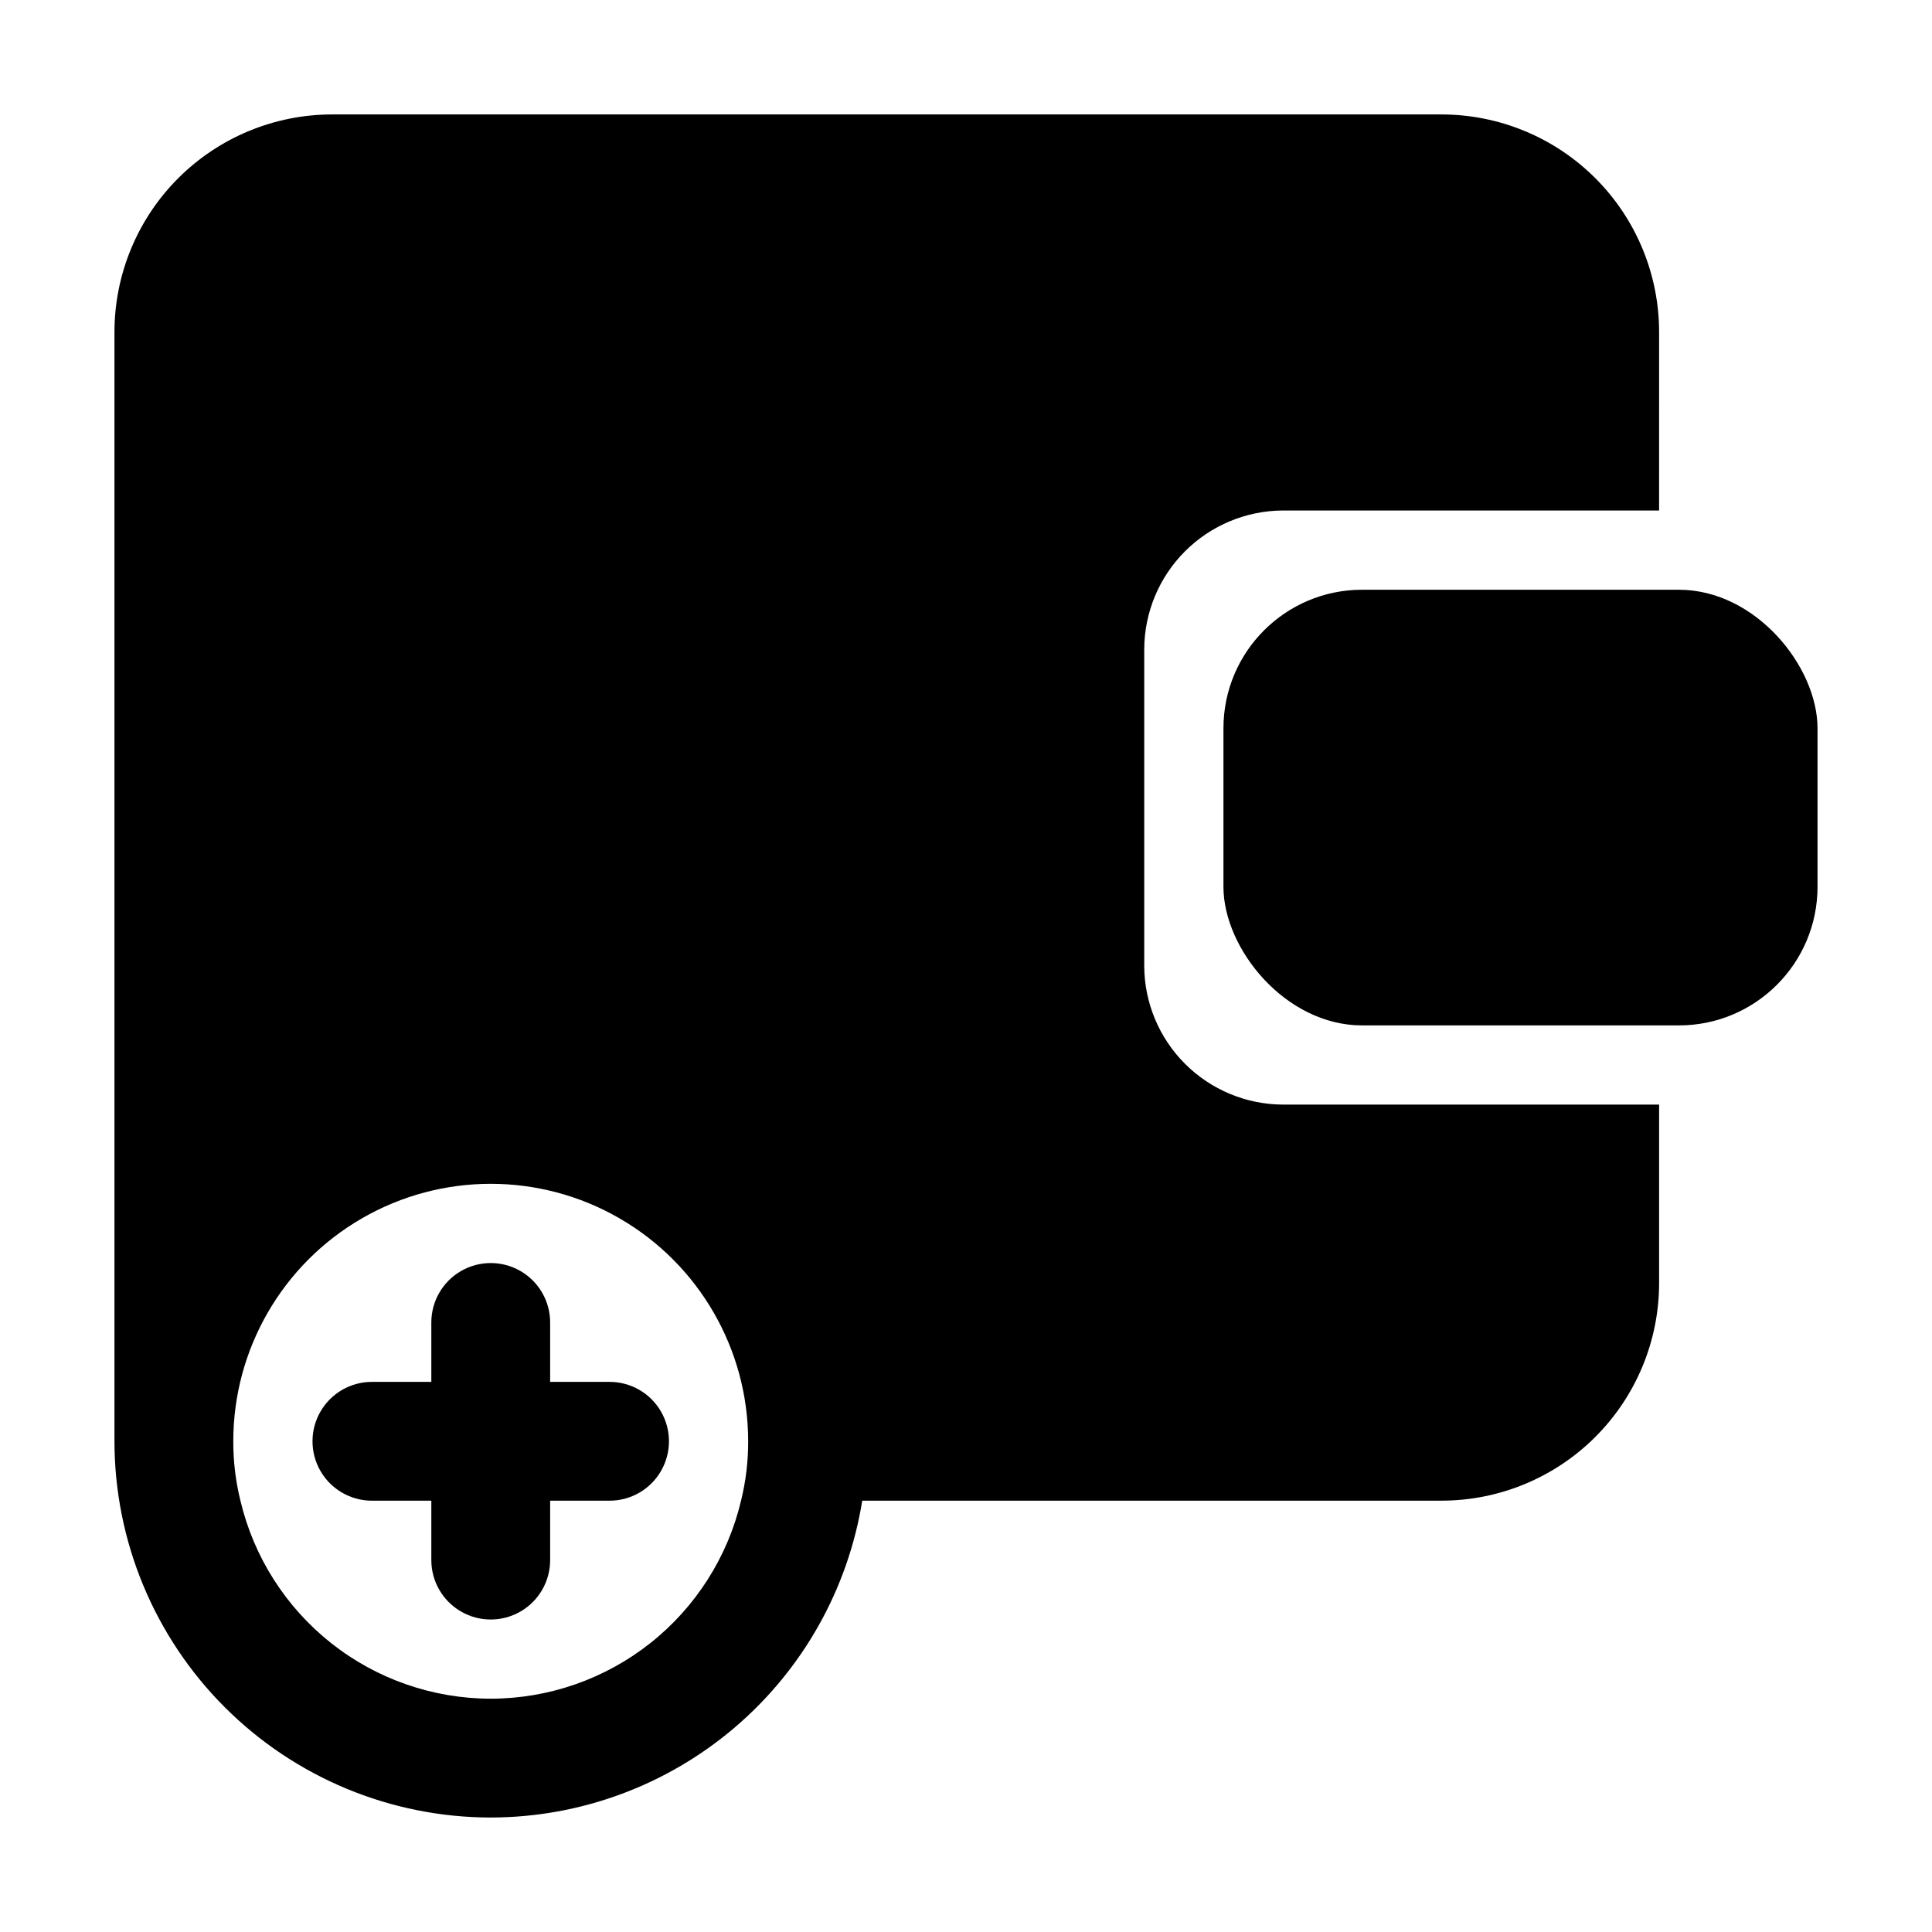
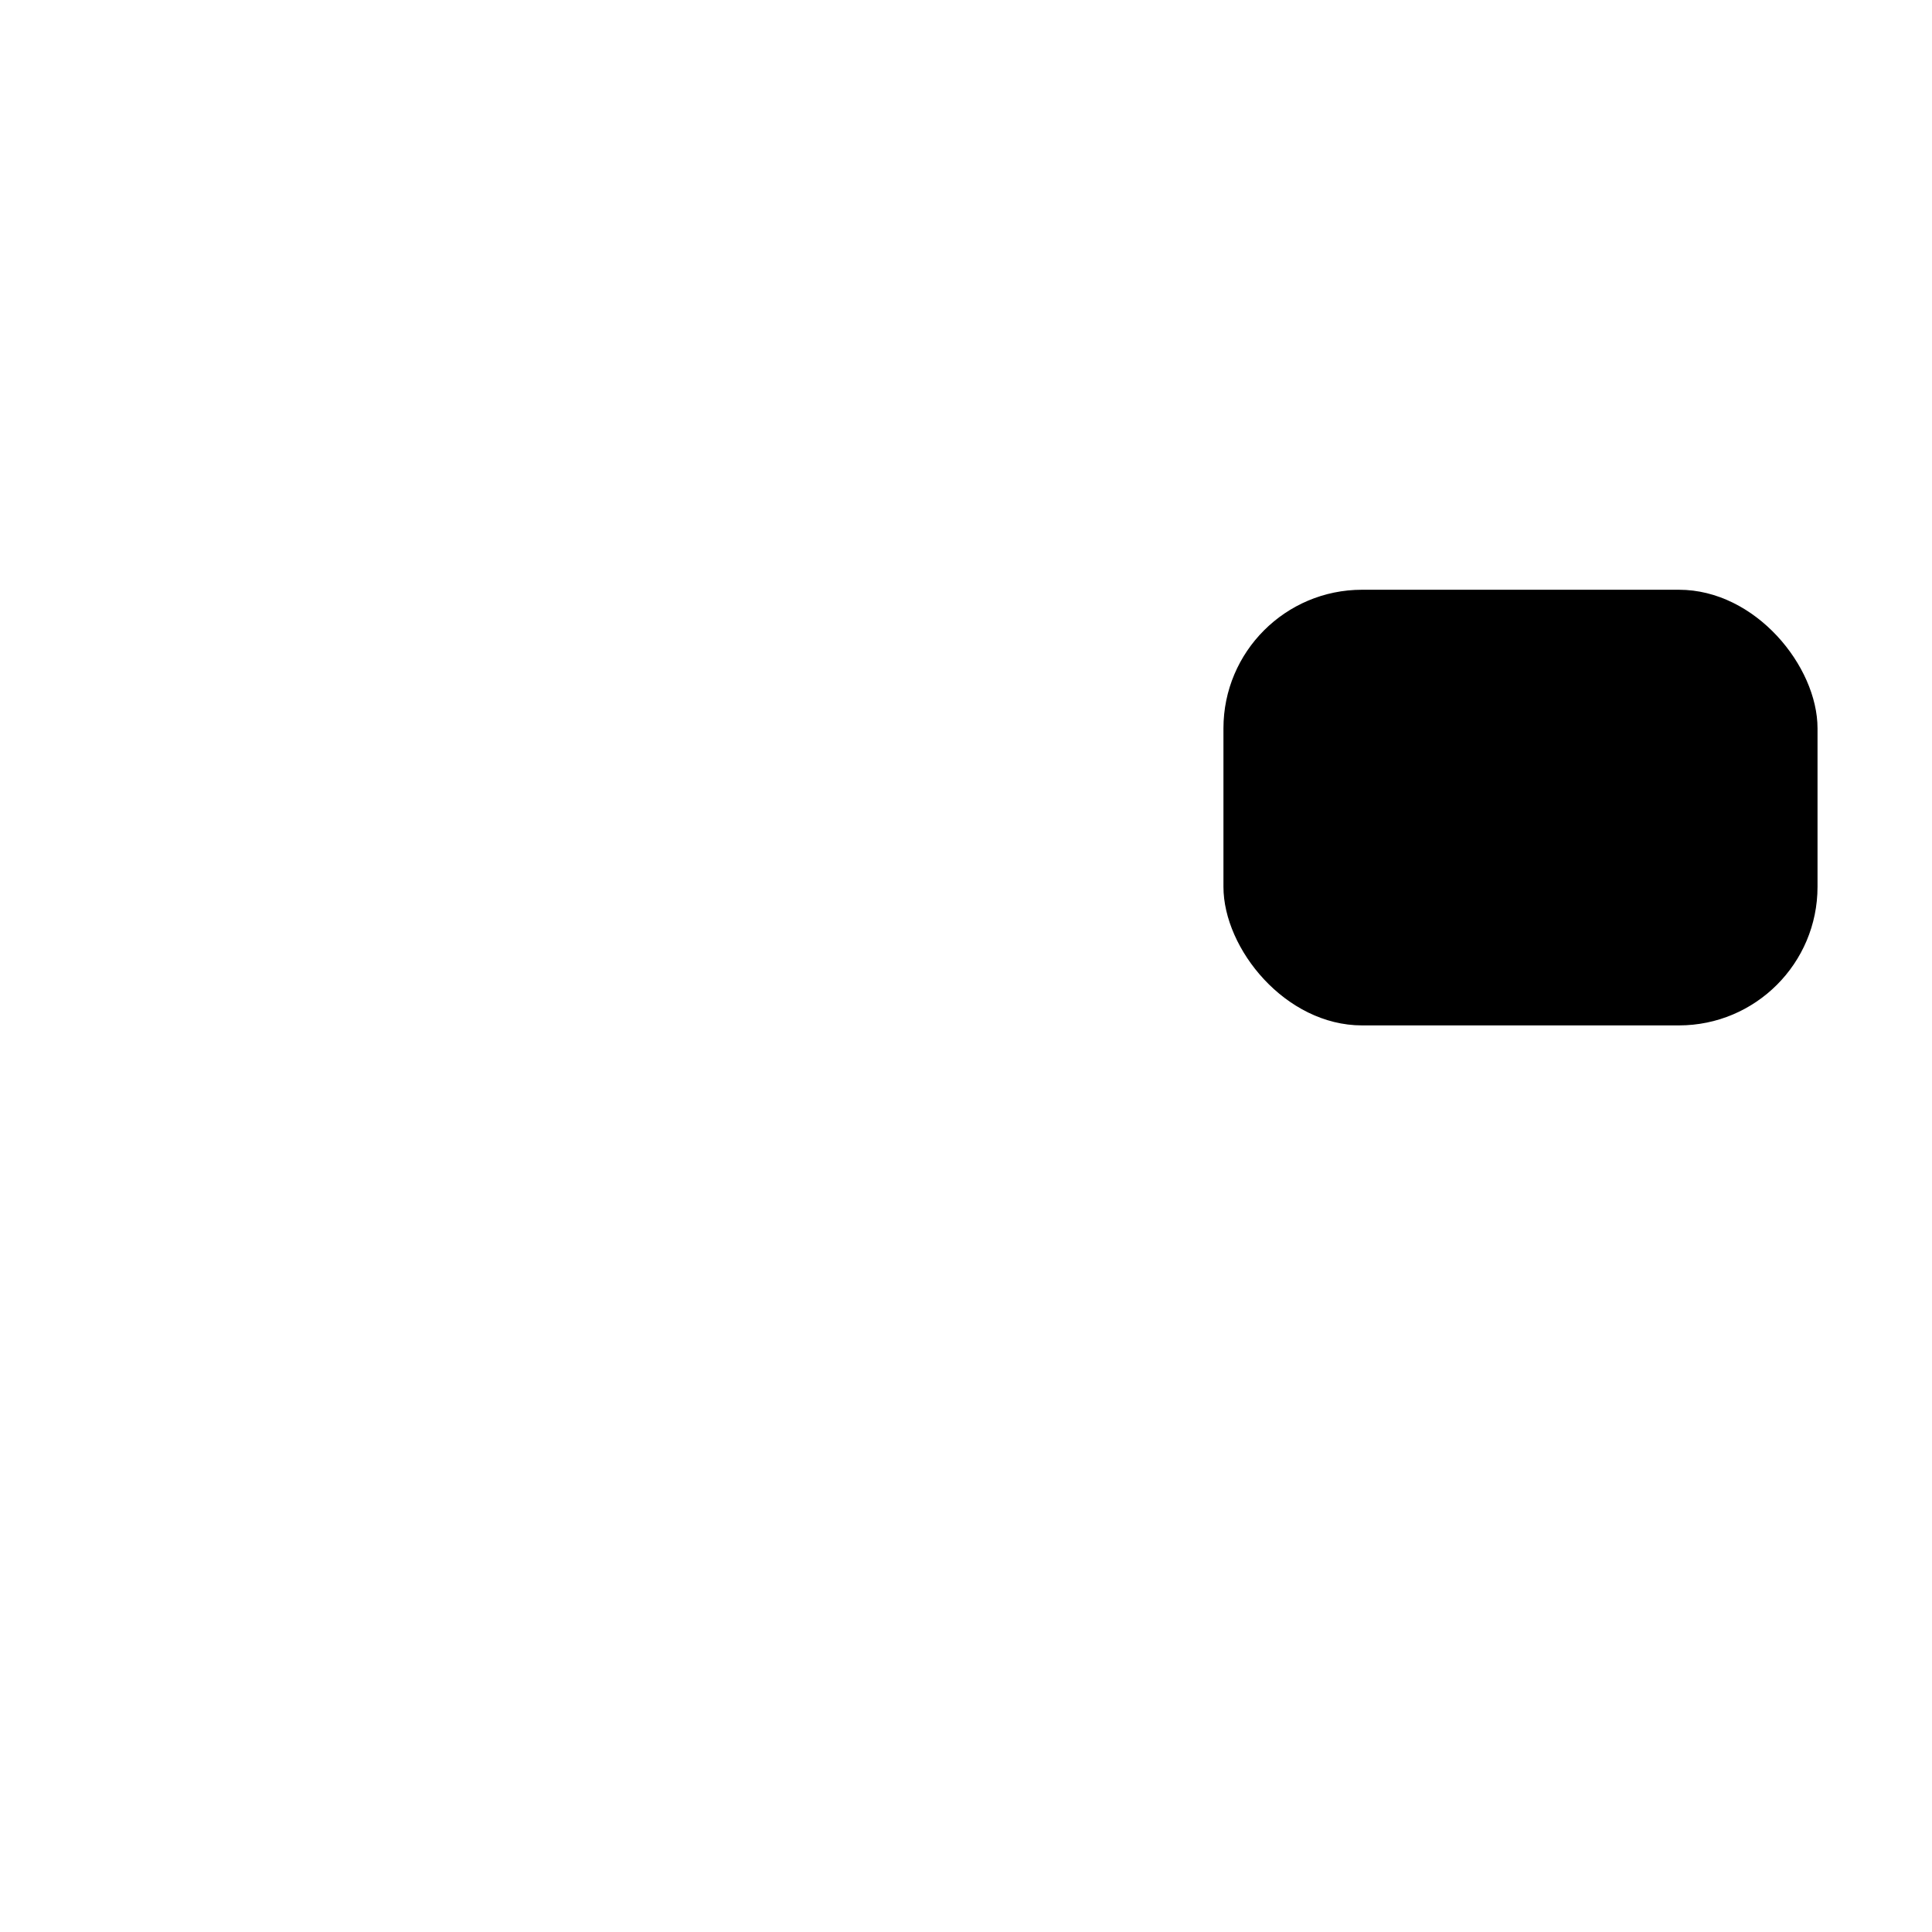
<svg xmlns="http://www.w3.org/2000/svg" fill="#000000" width="800px" height="800px" version="1.1" viewBox="144 144 512 512">
  <g>
-     <path d="m274.05 625.66c23.707-0.023 46.637-8.484 64.676-23.871 18.039-15.387 30.012-36.691 33.777-60.098h153.45c15.316 0.012 30.004-6.066 40.832-16.895 10.832-10.832 16.91-25.52 16.898-40.836v-47.23h-99.715c-9.727-0.043-19.047-3.93-25.926-10.809-6.879-6.879-10.766-16.199-10.809-25.926v-83.969c0.043-9.73 3.93-19.047 10.809-25.93 6.879-6.879 16.199-10.762 25.926-10.809h99.711l0.004-47.23c0.012-15.312-6.066-30.004-16.898-40.832-10.828-10.828-25.516-16.906-40.832-16.898h-293.89c-15.312-0.008-30.004 6.07-40.832 16.898s-16.906 25.52-16.898 40.832v293.89c0.023 26.441 10.535 51.789 29.23 70.484 18.695 18.695 44.047 29.207 70.484 29.23zm0-31.488c-15.348-0.012-30.246-5.199-42.281-14.719-12.039-9.523-20.512-22.828-24.055-37.762-1.273-5.152-1.906-10.438-1.891-15.746 0-24.371 13.004-46.895 34.113-59.082s47.117-12.188 68.227 0c21.105 12.188 34.109 34.711 34.109 59.082 0.02 5.309-0.617 10.594-1.887 15.746-3.543 14.934-12.02 28.238-24.055 37.762-12.039 9.52-26.934 14.707-42.281 14.719z" />
-     <path d="m305.54 510.21h-15.746v-15.746c0-5.621-3-10.82-7.871-13.633-4.871-2.812-10.871-2.812-15.742 0-4.871 2.812-7.875 8.012-7.875 13.633v15.742l-15.742 0.004c-5.625 0-10.824 3-13.637 7.871s-2.812 10.875 0 15.746c2.812 4.871 8.012 7.871 13.637 7.871h15.742v15.742c0 5.625 3.004 10.824 7.875 13.637 4.871 2.812 10.871 2.812 15.742 0 4.871-2.812 7.871-8.012 7.871-13.637v-15.742h15.746c5.625 0 10.82-3 13.633-7.871 2.812-4.871 2.812-10.875 0-15.746s-8.008-7.871-13.633-7.871z" />
    <path d="m504.96 300.29h83.969c20.289 0 36.734 20.289 36.734 36.734v41.984c0 20.289-16.449 36.734-36.734 36.734h-83.969c-20.289 0-36.734-20.289-36.734-36.734v-41.984c0-20.289 16.449-36.734 36.734-36.734z" />
  </g>
</svg>